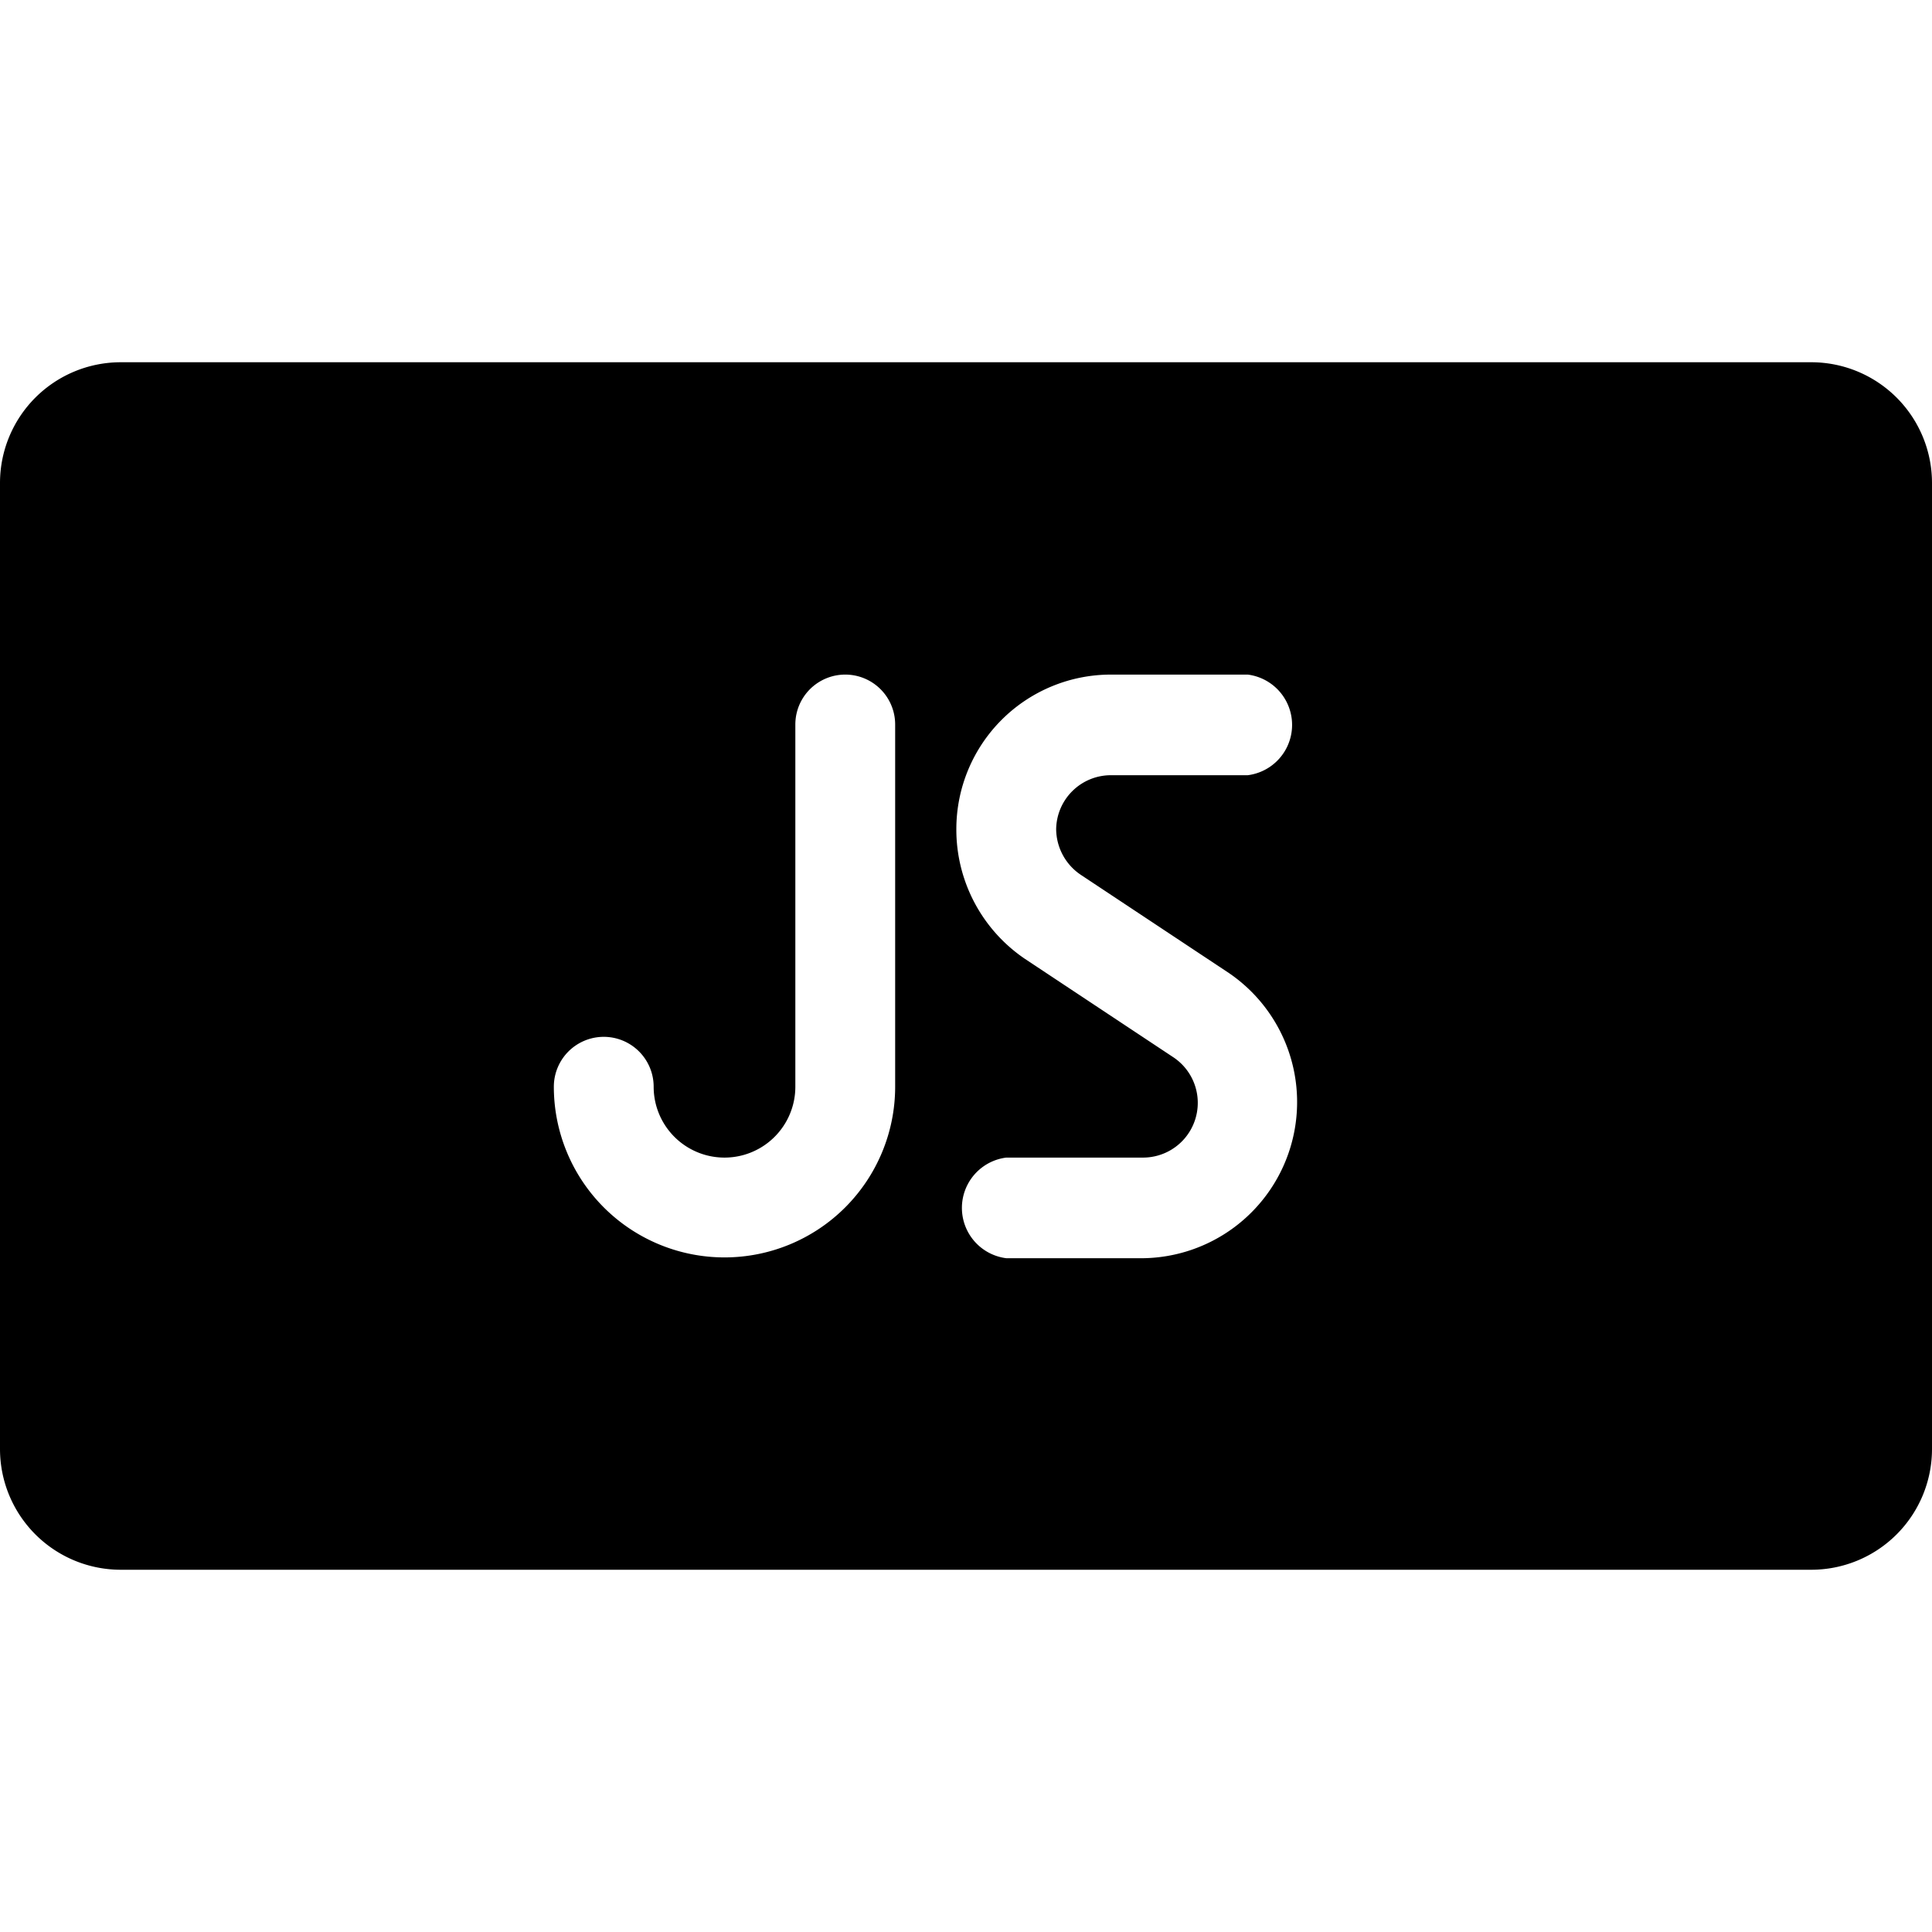
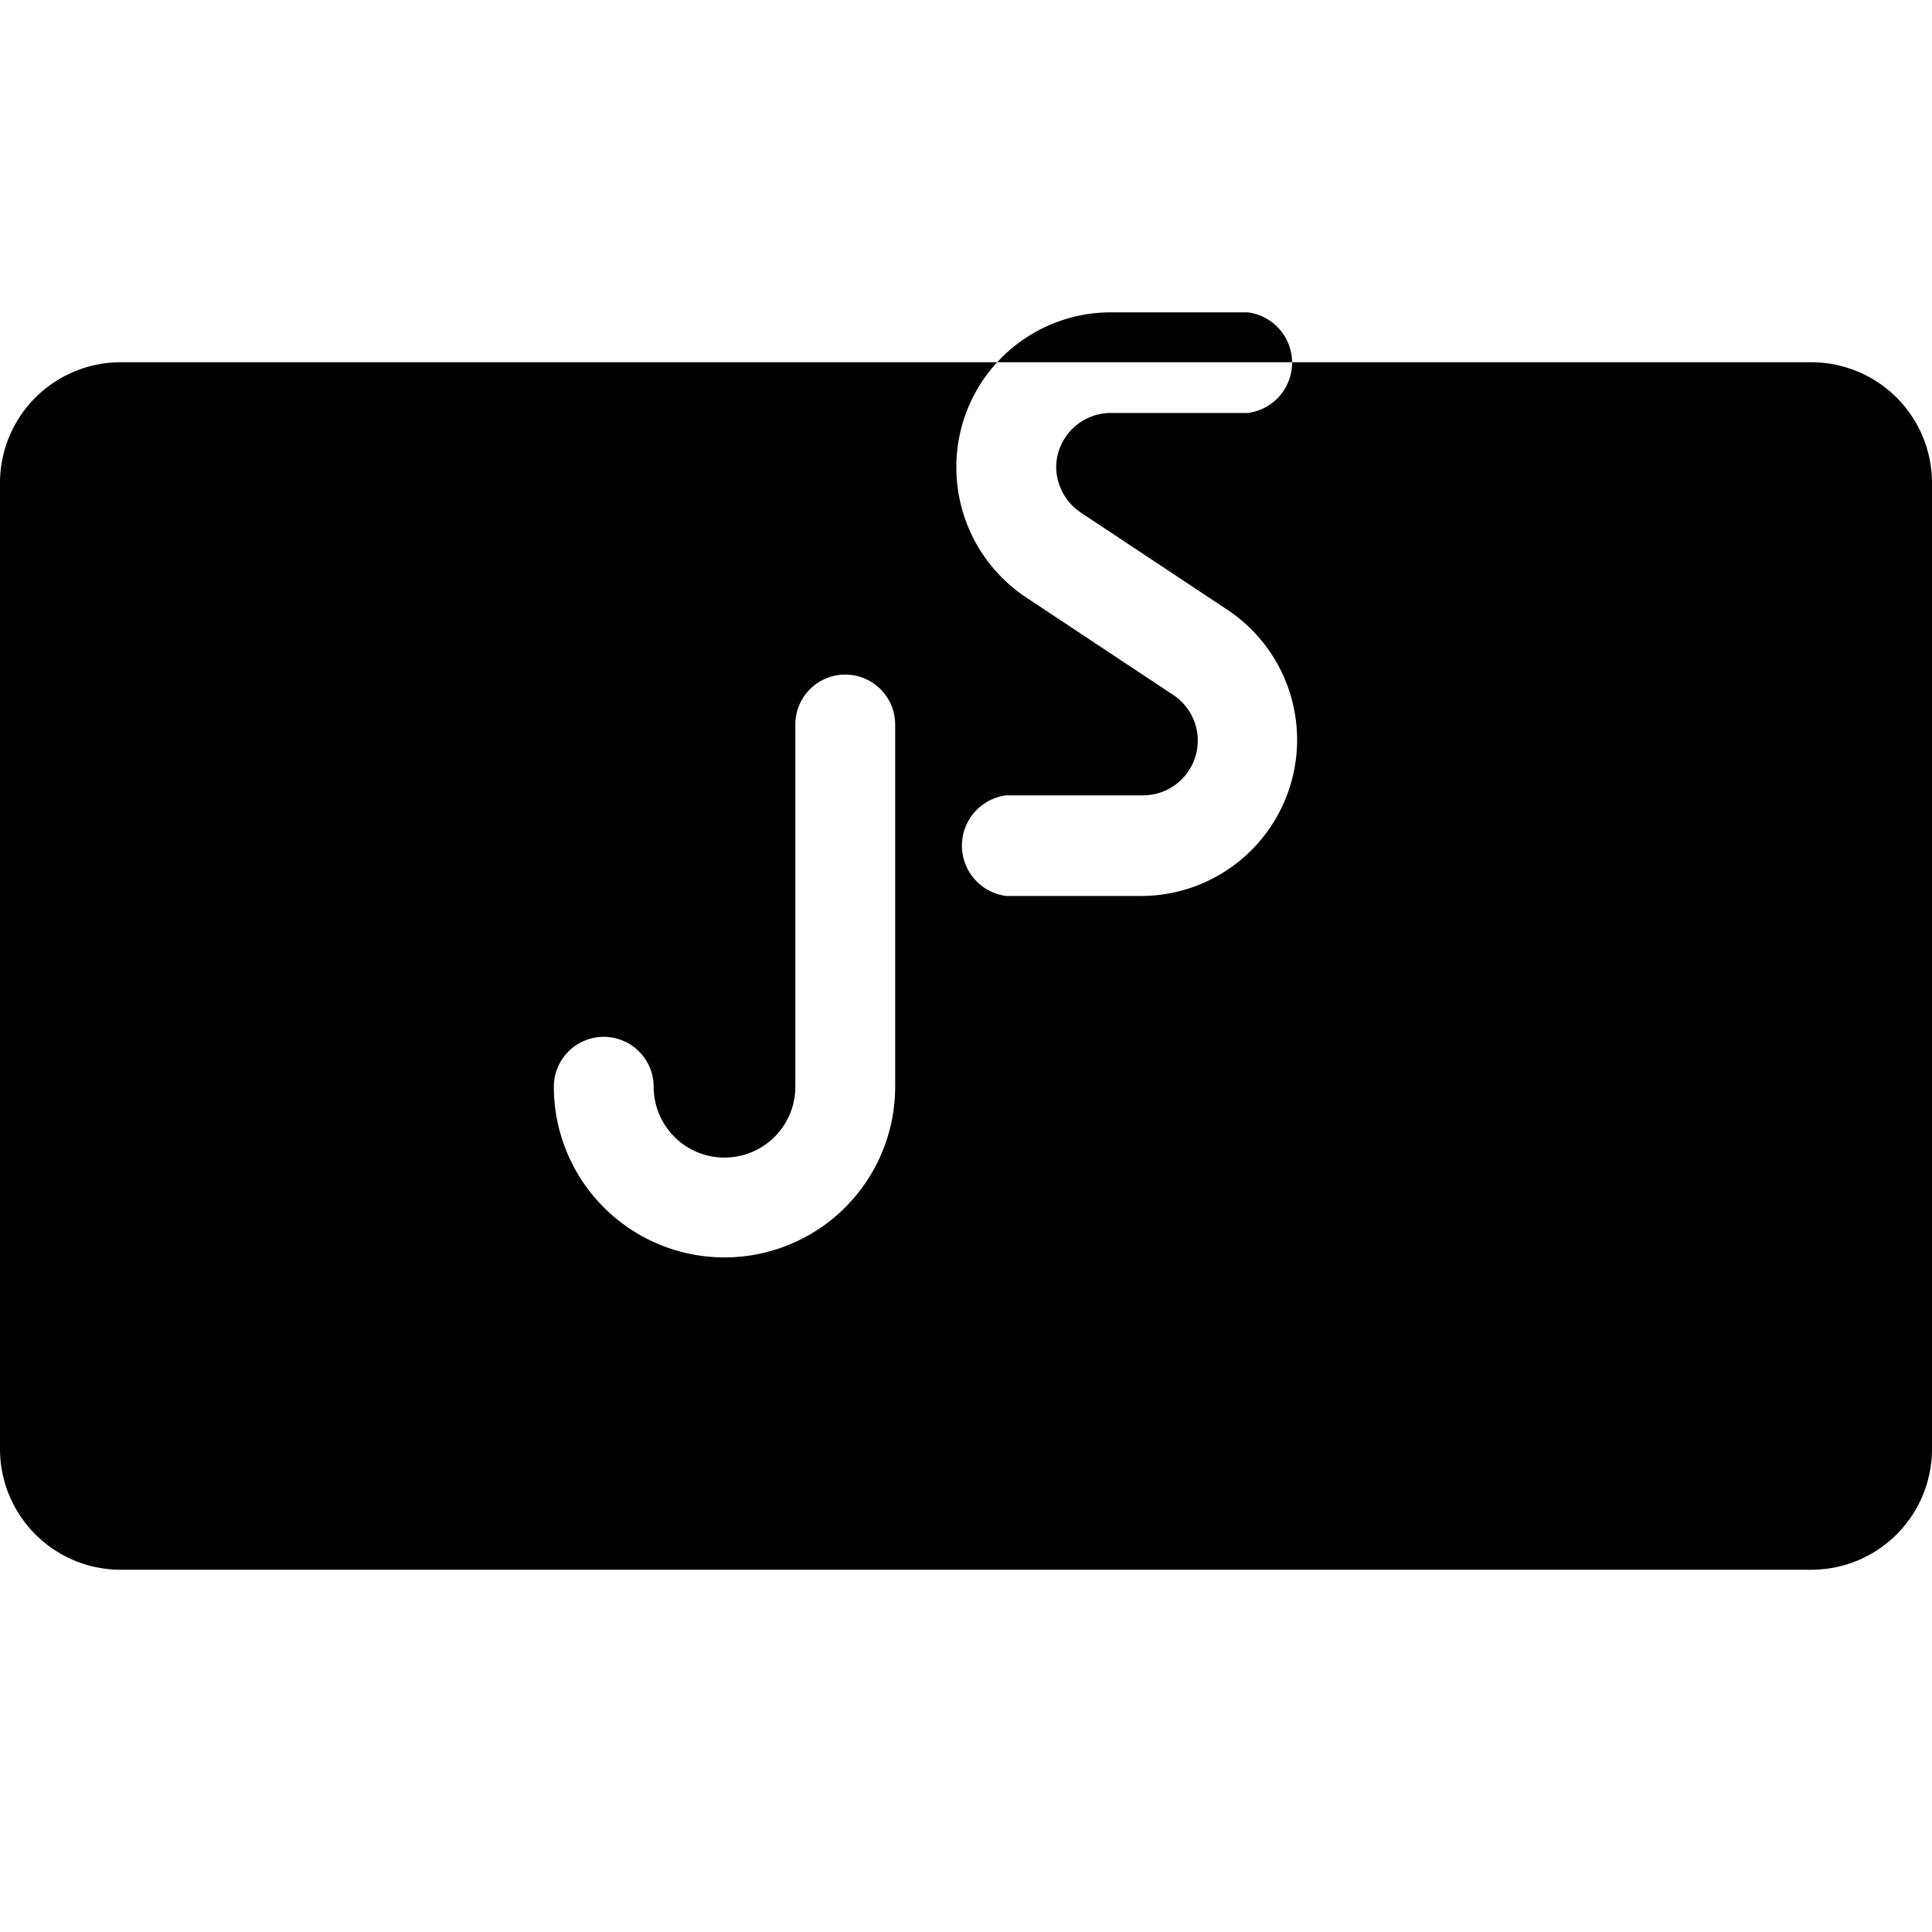
<svg xmlns="http://www.w3.org/2000/svg" viewBox="0 0 24 24">
-   <path d="M22.5 4.5h-21A1.5 1.5 0 0 0 0 6v12a1.5 1.5 0 0 0 1.5 1.5h21A1.5 1.5 0 0 0 24 18V6a1.5 1.5 0 0 0 -1.5 -1.5Zm-11.38 9a2.12 2.12 0 1 1 -4.24 0 0.62 0.62 0 0 1 1.24 0 0.88 0.88 0 0 0 1.76 0V9a0.62 0.62 0 0 1 1.24 0Zm2.31 -2.63 1.84 1.22a1.94 1.94 0 0 1 -1.07 3.54h-1.7a0.63 0.63 0 0 1 0 -1.25h1.7a0.68 0.68 0 0 0 0.37 -1.25l-1.84 -1.22a1.94 1.94 0 0 1 -0.85 -1.61 1.92 1.92 0 0 1 1.92 -1.92h1.7a0.63 0.63 0 0 1 0 1.25h-1.7a0.68 0.68 0 0 0 -0.68 0.67 0.69 0.69 0 0 0 0.31 0.57Z" fill="#000000" stroke-width="1" />
+   <path d="M22.5 4.5h-21A1.5 1.5 0 0 0 0 6v12a1.5 1.5 0 0 0 1.5 1.5h21A1.5 1.5 0 0 0 24 18V6a1.5 1.5 0 0 0 -1.5 -1.5Zm-11.38 9a2.12 2.12 0 1 1 -4.24 0 0.62 0.62 0 0 1 1.24 0 0.88 0.88 0 0 0 1.76 0V9a0.62 0.62 0 0 1 1.24 0m2.31 -2.63 1.84 1.22a1.94 1.94 0 0 1 -1.07 3.54h-1.7a0.63 0.63 0 0 1 0 -1.25h1.7a0.68 0.68 0 0 0 0.37 -1.25l-1.84 -1.22a1.94 1.94 0 0 1 -0.85 -1.61 1.92 1.92 0 0 1 1.92 -1.92h1.7a0.63 0.63 0 0 1 0 1.25h-1.7a0.68 0.68 0 0 0 -0.68 0.67 0.69 0.69 0 0 0 0.31 0.57Z" fill="#000000" stroke-width="1" />
</svg>